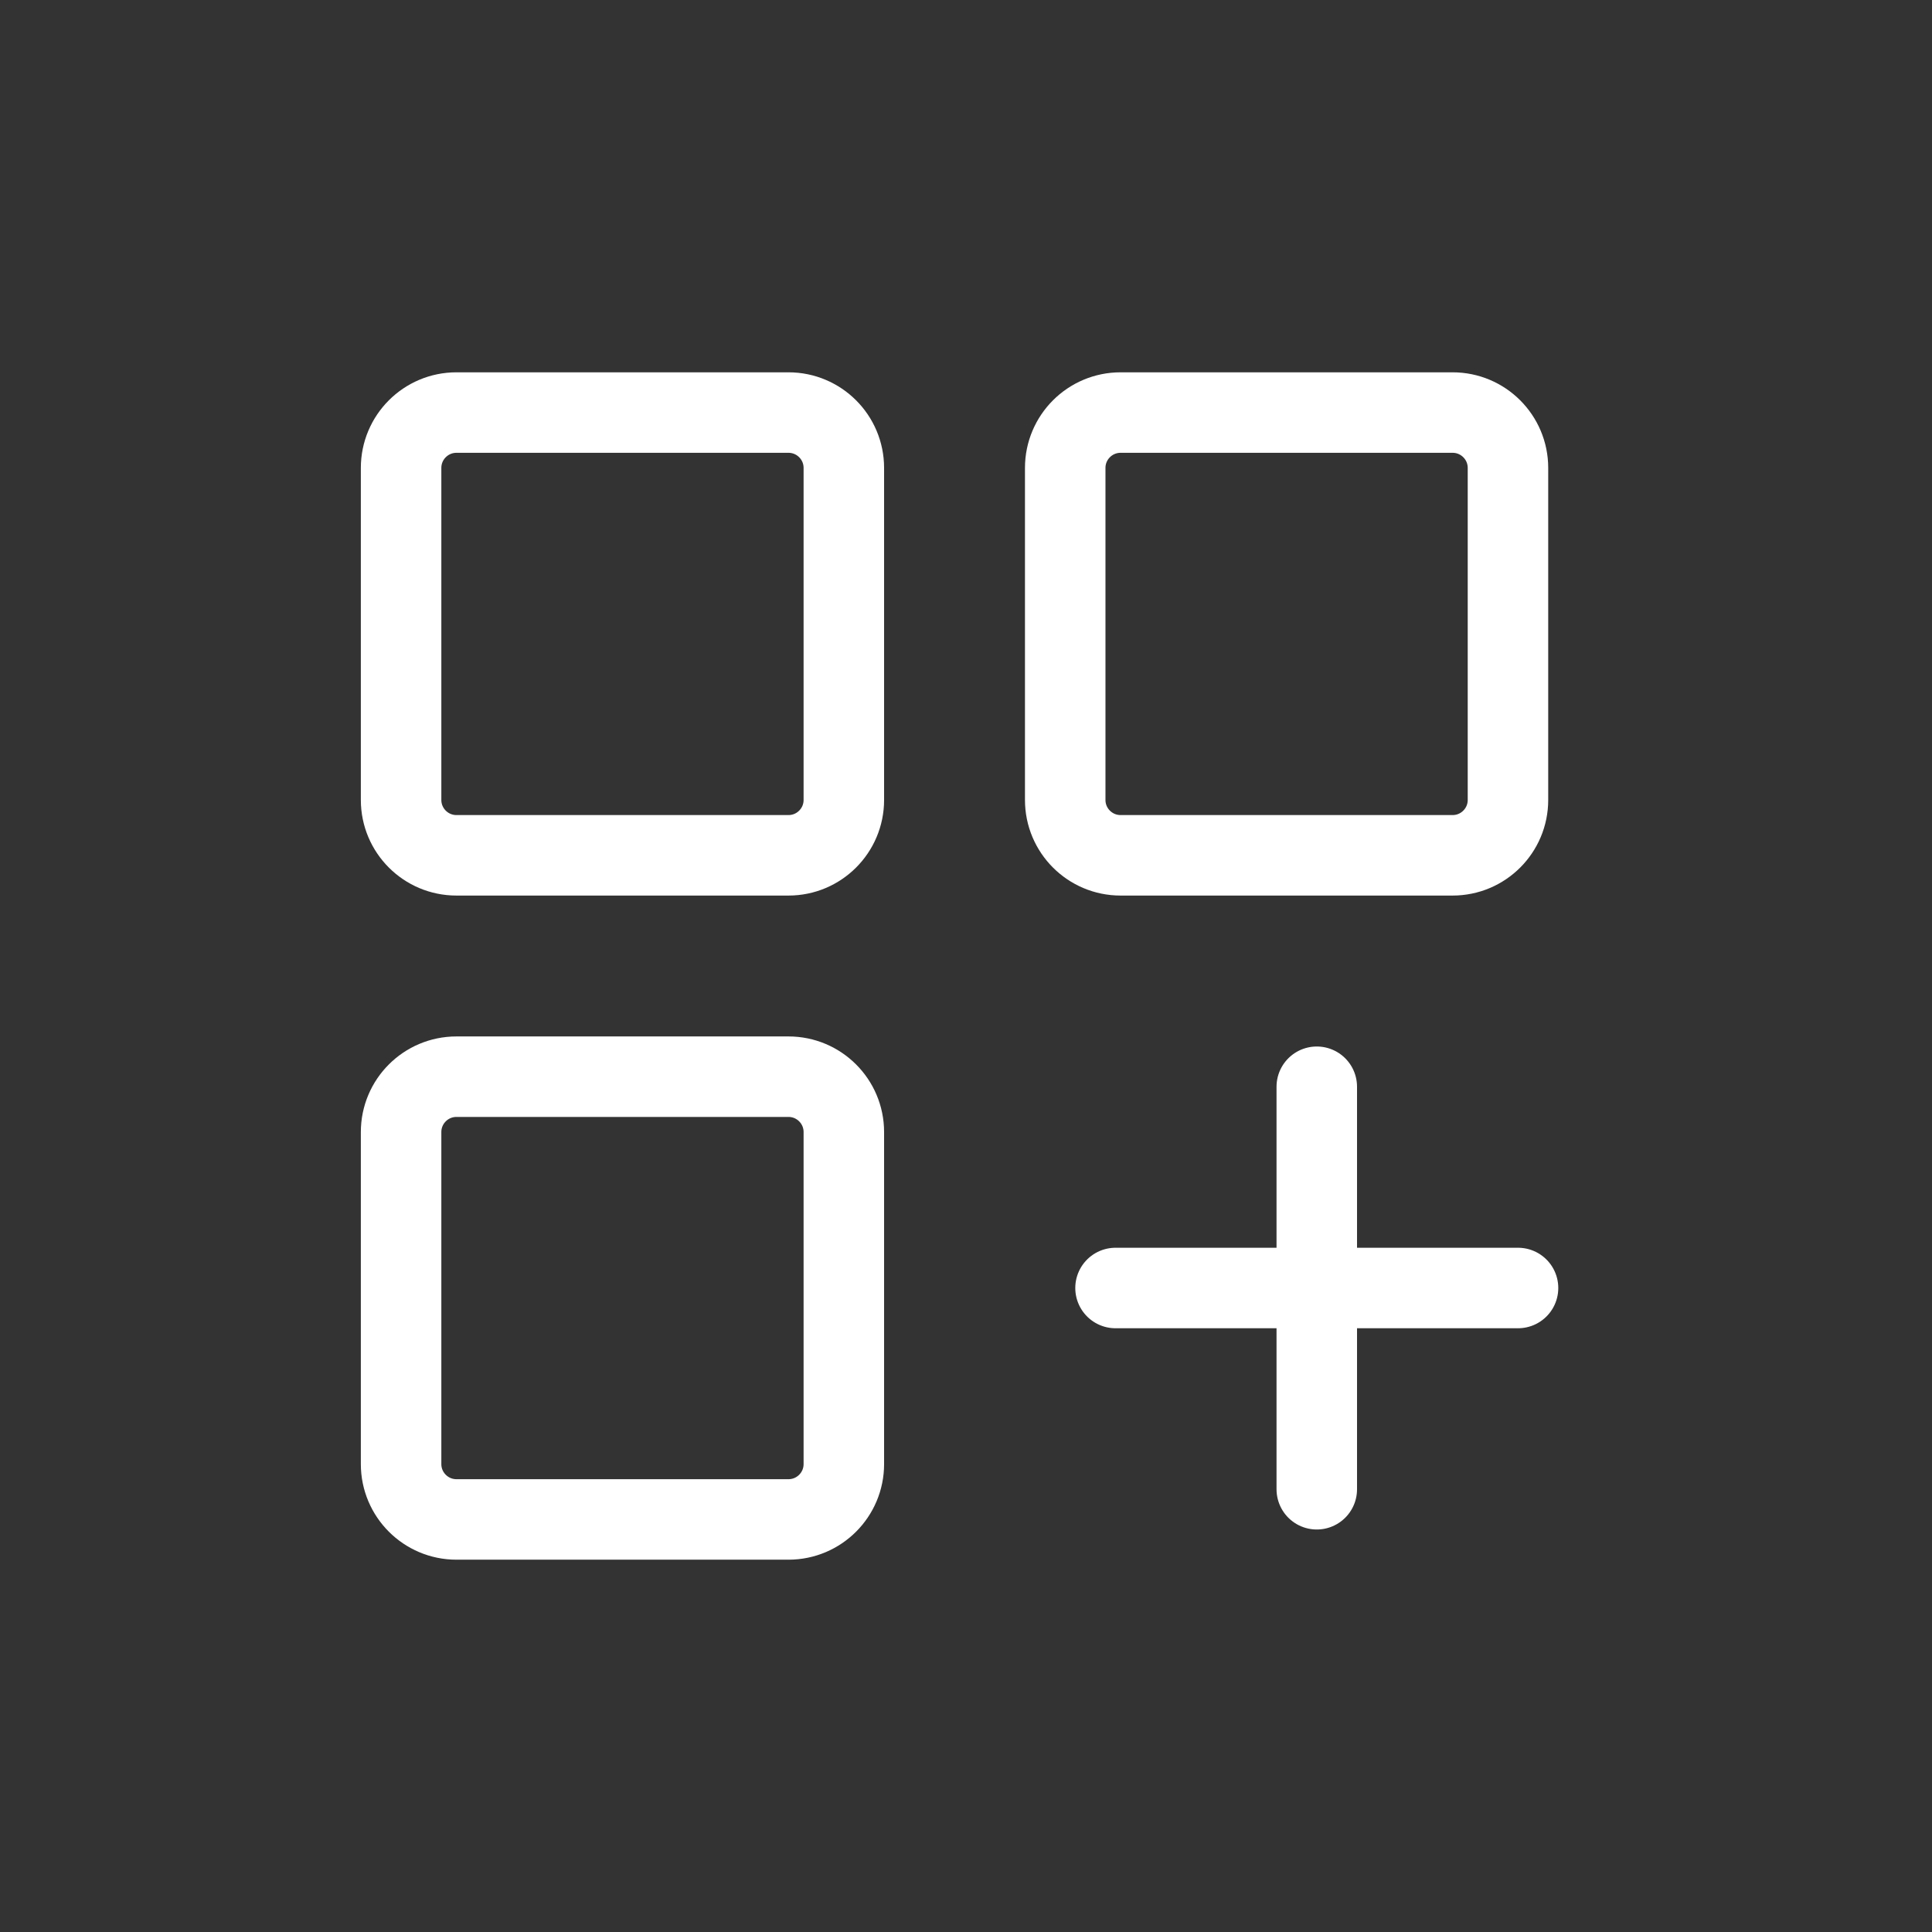
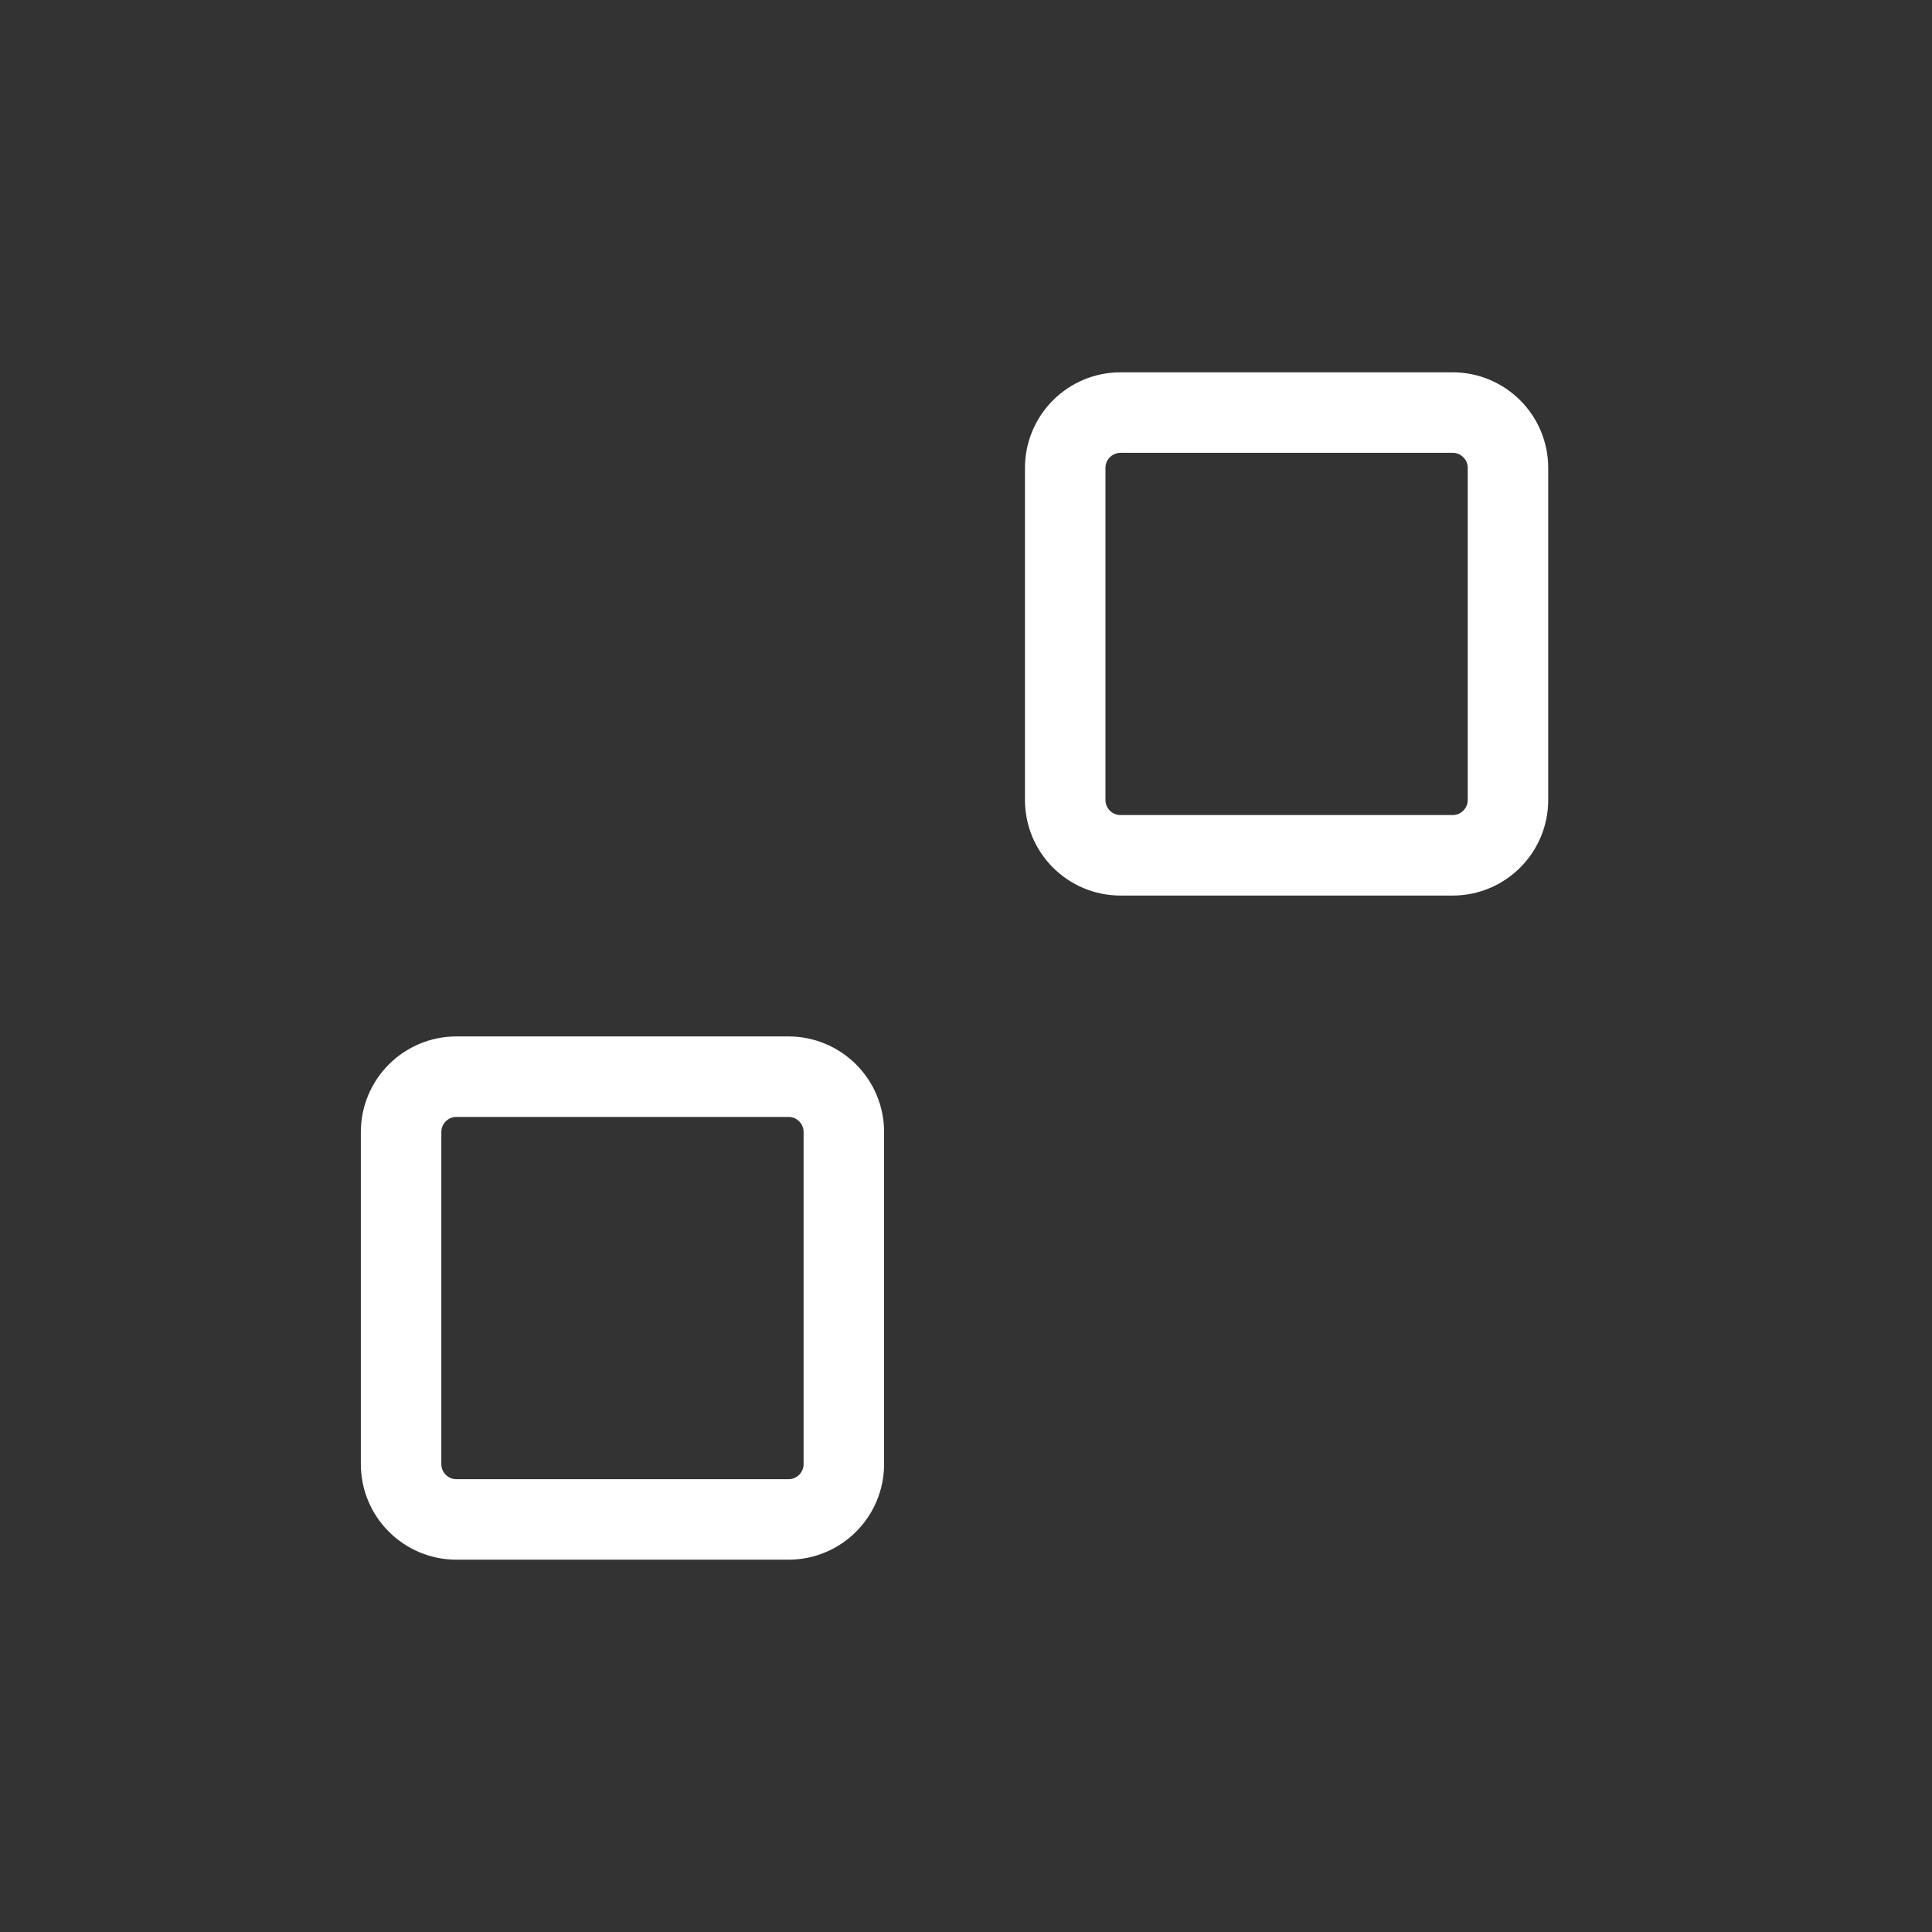
<svg xmlns="http://www.w3.org/2000/svg" width="48" height="48" viewBox="0 0 48 48" fill="none">
  <rect x="0" y="0" width="48" height="48" fill="#333333" stroke="none" />
-   <path d="M19.59 10.25H11.34C10.581 10.25 9.965 10.866 9.965 11.625V19.875C9.965 20.634 10.581 21.25 11.34 21.25H19.59C20.349 21.25 20.965 20.634 20.965 19.875V11.625C20.965 10.866 20.349 10.25 19.59 10.25Z" stroke="white" stroke-width="2" stroke-linecap="round" stroke-linejoin="round" />
-   <path d="M19.59 26.75H11.34C10.581 26.75 9.965 27.366 9.965 28.125V36.375C9.965 37.134 10.581 37.75 11.34 37.75H19.59C20.349 37.75 20.965 37.134 20.965 36.375V28.125C20.965 27.366 20.349 26.75 19.59 26.75Z" stroke="white" stroke-width="2" stroke-linecap="round" stroke-linejoin="round" />
+   <path d="M19.59 26.75H11.34C10.581 26.75 9.965 27.366 9.965 28.125V36.375C9.965 37.134 10.581 37.75 11.34 37.75H19.59C20.349 37.75 20.965 37.134 20.965 36.375V28.125C20.965 27.366 20.349 26.75 19.59 26.75" stroke="white" stroke-width="2" stroke-linecap="round" stroke-linejoin="round" />
  <path d="M36.09 10.25H27.84C27.081 10.25 26.465 10.866 26.465 11.625V19.875C26.465 20.634 27.081 21.25 27.84 21.25H36.09C36.849 21.25 37.465 20.634 37.465 19.875V11.625C37.465 10.866 36.849 10.25 36.09 10.25Z" stroke="white" stroke-width="2" stroke-linecap="round" stroke-linejoin="round" />
-   <path d="M27.715 32H37.715" stroke="white" stroke-width="2" stroke-linecap="round" />
-   <path d="M32.715 37L32.715 27" stroke="white" stroke-width="2" stroke-linecap="round" />
</svg>